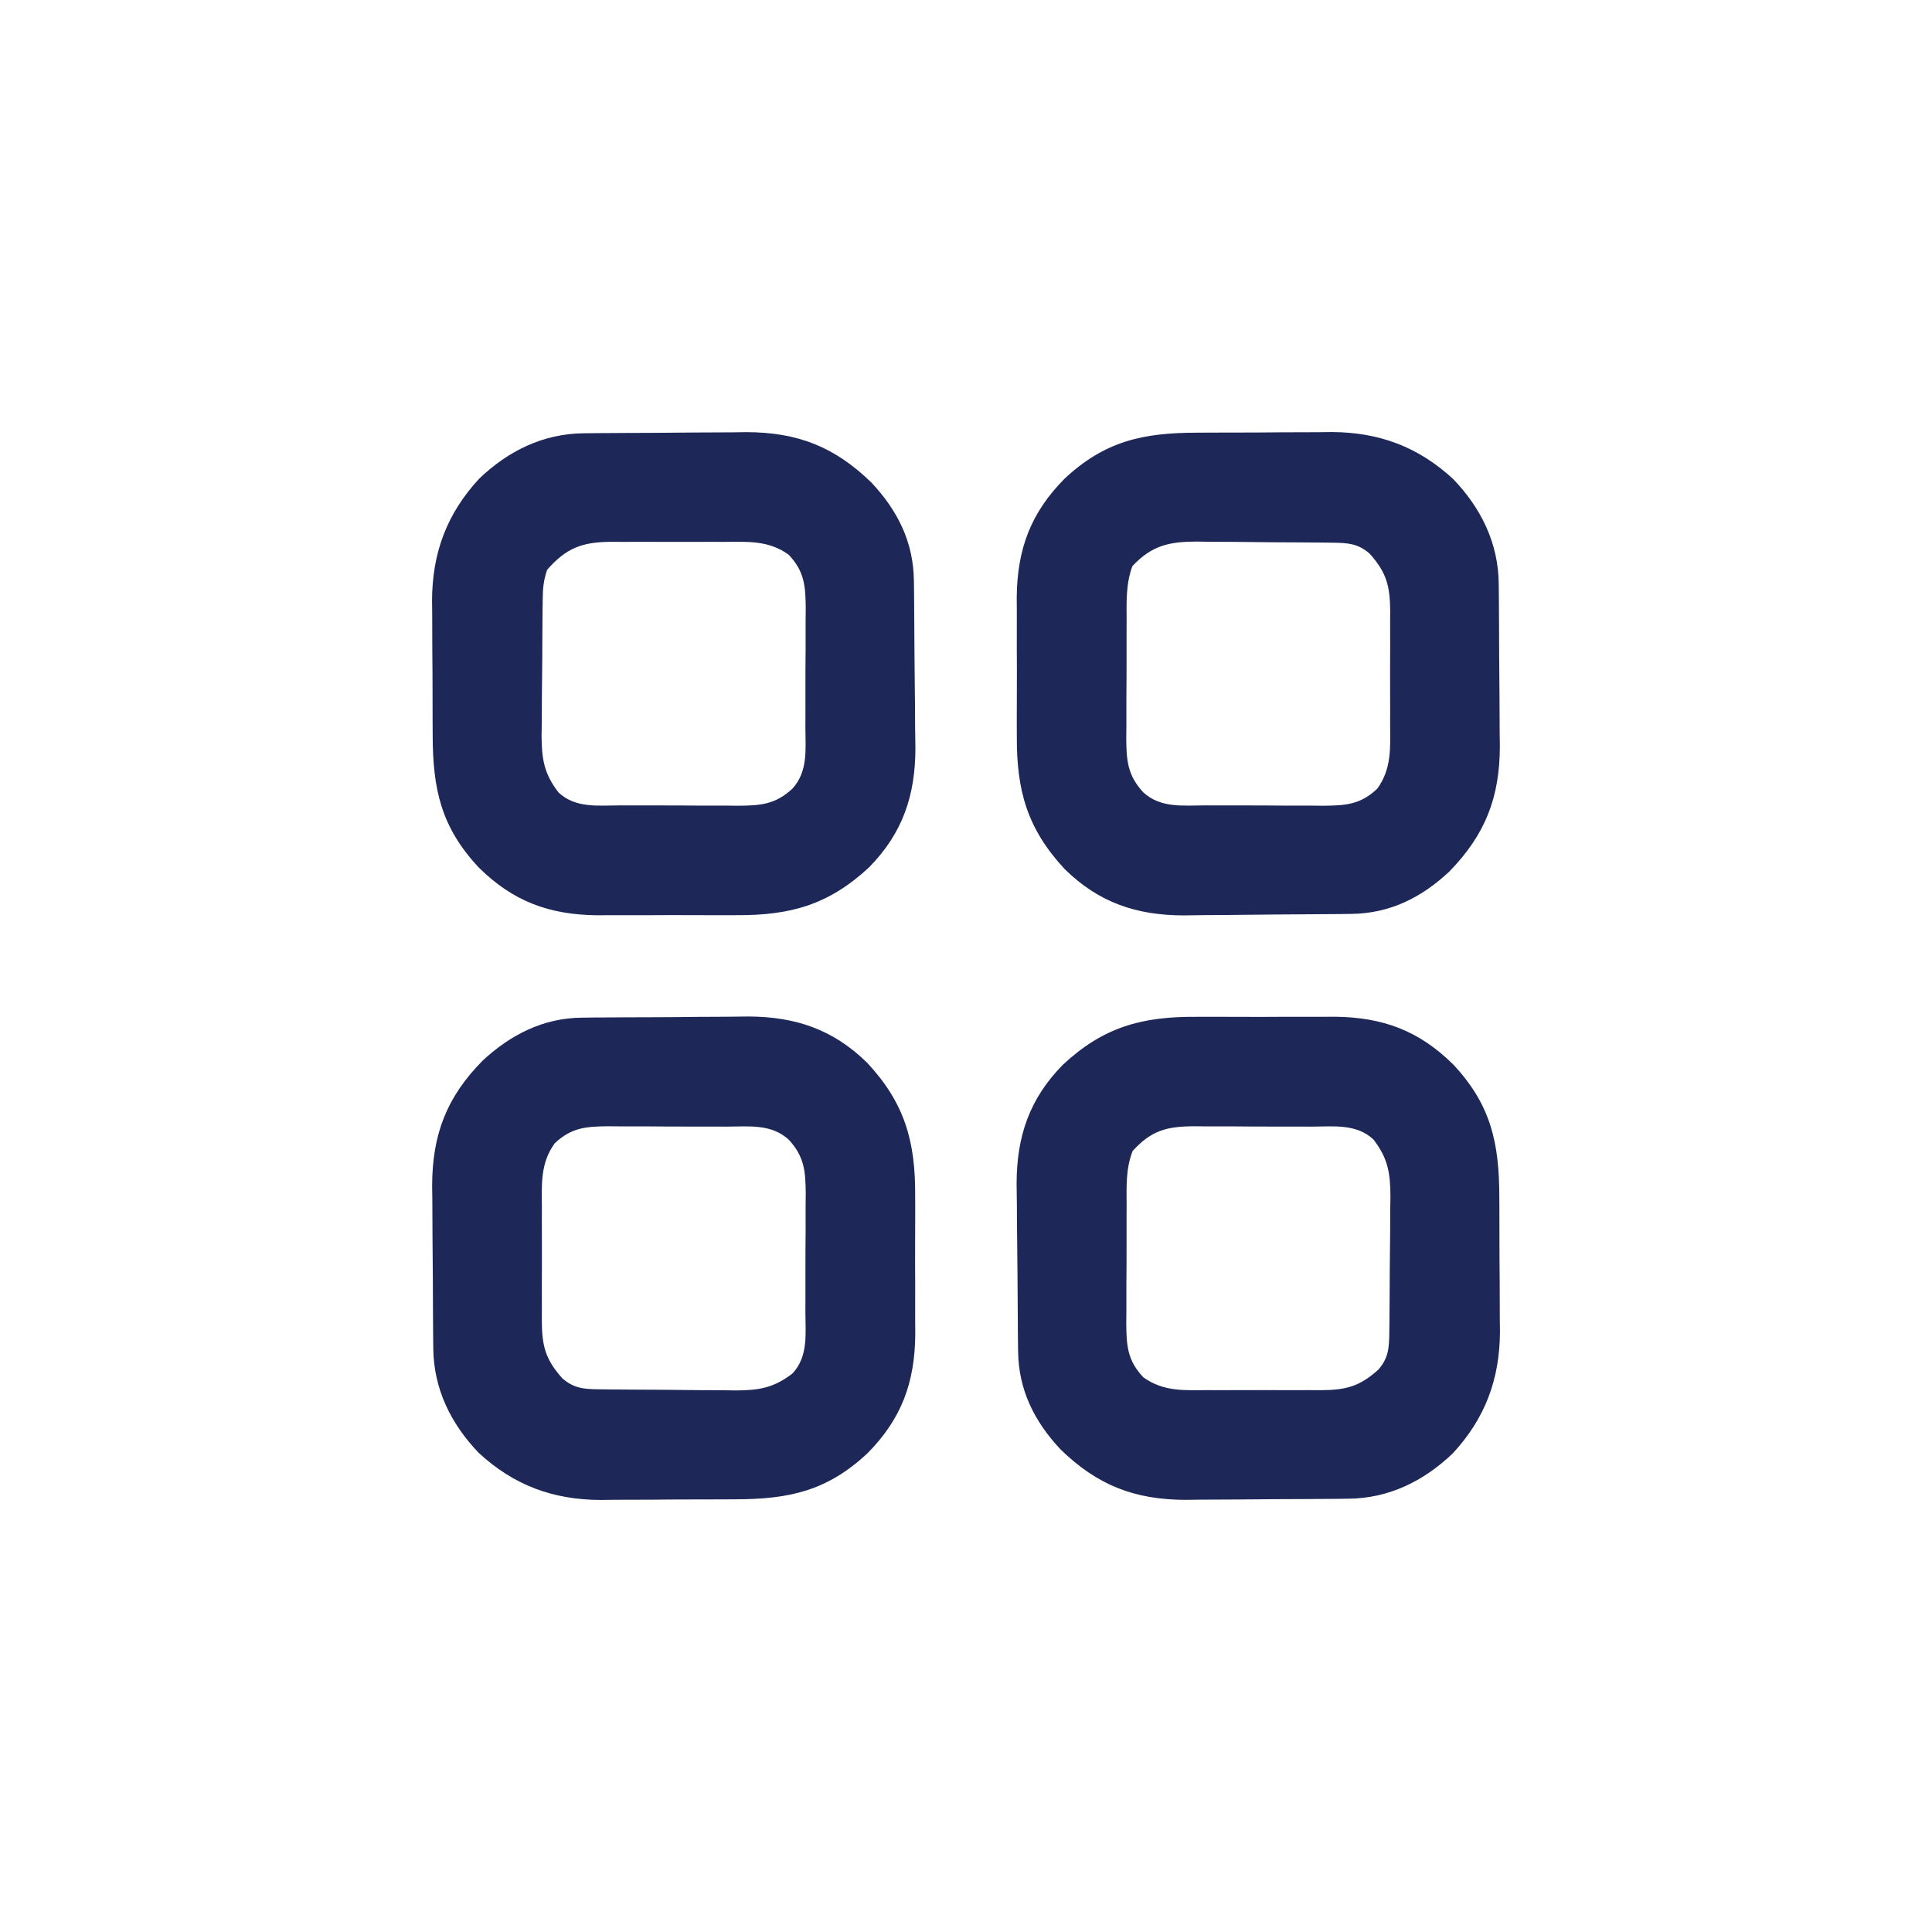
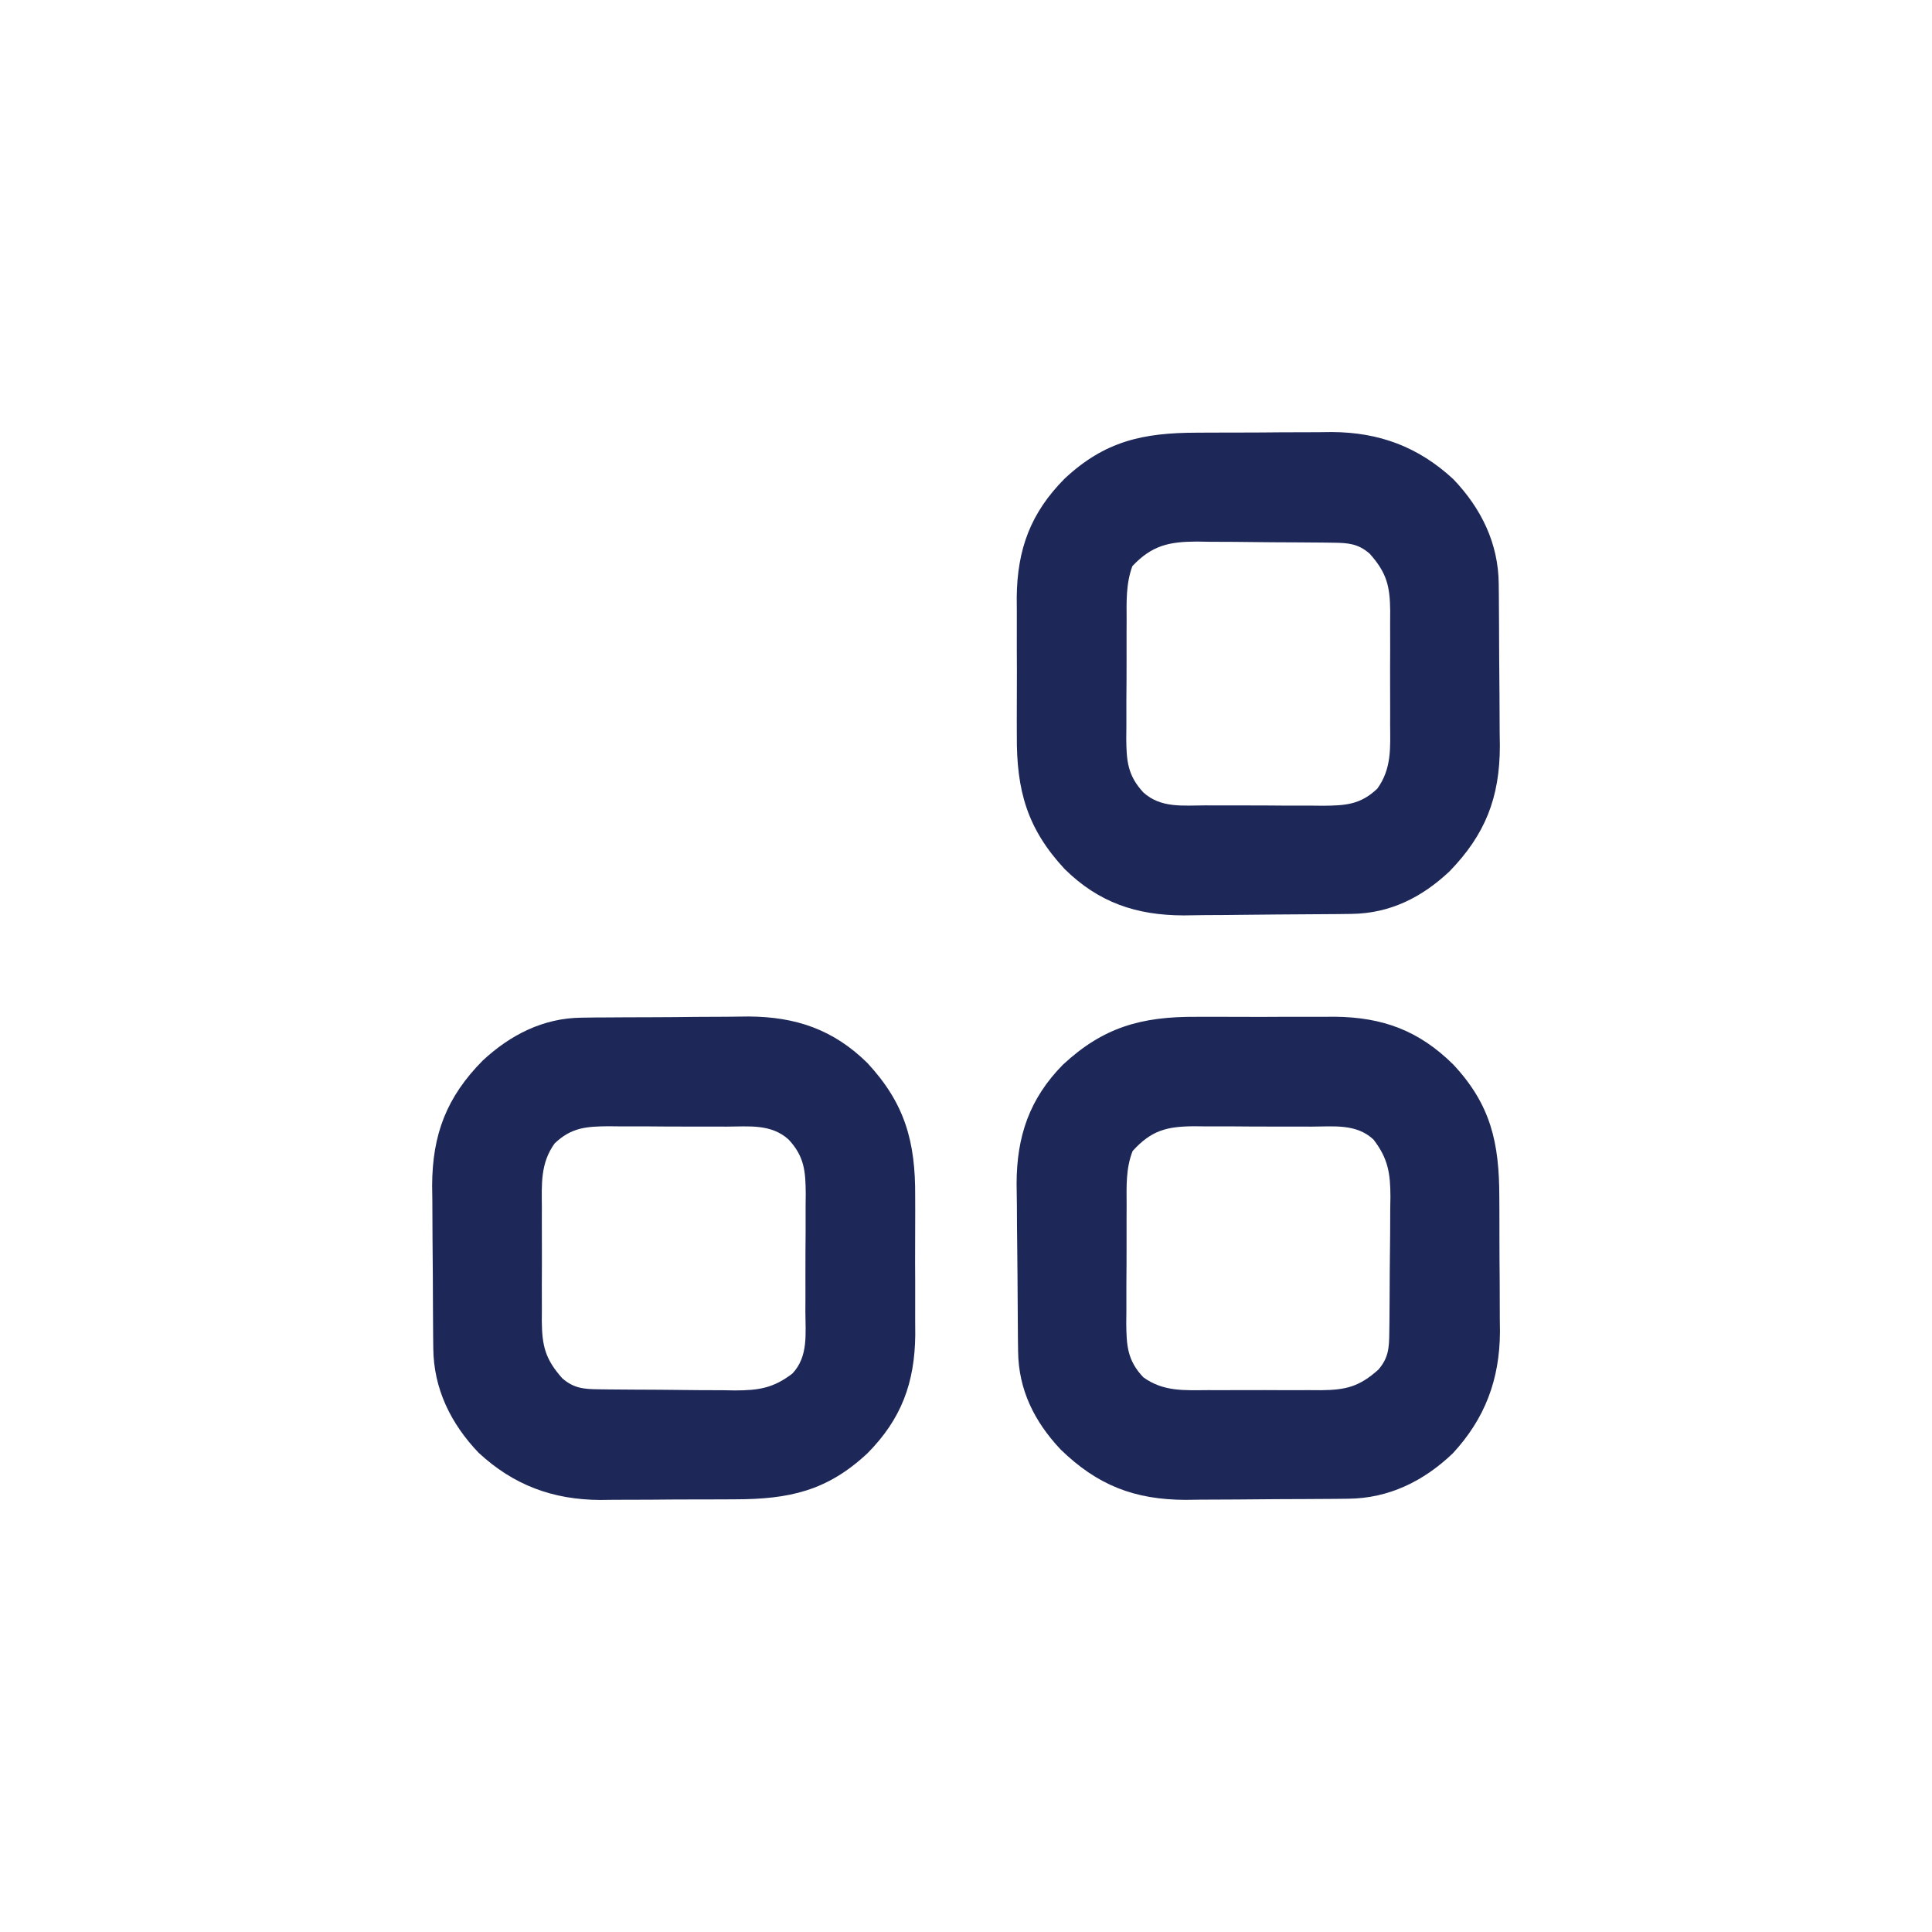
<svg xmlns="http://www.w3.org/2000/svg" version="1.1" width="512" height="512">
  <path d="M0 0 C1.91 -0.01 1.91 -0.01 3.859 -0.02 C6.549 -0.03 9.238 -0.036 11.928 -0.035 C15.345 -0.034 18.761 -0.062 22.178 -0.096 C25.473 -0.124 28.768 -0.123 32.062 -0.125 C33.88 -0.147 33.88 -0.147 35.735 -0.169 C48.312 -0.102 58.688 3.755 67.957 12.336 C75.334 20.058 79.869 29.289 79.974 40.016 C79.993 41.729 79.993 41.729 80.013 43.477 C80.02 44.709 80.028 45.941 80.035 47.211 C80.043 48.486 80.051 49.762 80.06 51.076 C80.073 53.779 80.084 56.483 80.092 59.186 C80.103 62.618 80.137 66.048 80.177 69.48 C80.21 72.786 80.214 76.092 80.223 79.398 C80.24 80.615 80.258 81.831 80.276 83.083 C80.241 96.738 76.388 106.524 66.918 116.27 C59.516 123.223 51.125 127.402 40.949 127.529 C39.181 127.553 39.181 127.553 37.377 127.577 C31.967 127.622 26.557 127.663 21.147 127.686 C18.304 127.699 15.462 127.727 12.62 127.768 C9.166 127.818 5.712 127.842 2.258 127.849 C0.327 127.859 -1.603 127.893 -3.532 127.928 C-16.07 127.898 -26.039 124.518 -35.051 115.652 C-44.983 104.964 -47.829 94.849 -47.734 80.305 C-47.74 78.336 -47.74 78.336 -47.746 76.328 C-47.752 73.568 -47.743 70.808 -47.725 68.048 C-47.702 64.542 -47.715 61.036 -47.739 57.53 C-47.757 54.142 -47.744 50.755 -47.734 47.367 C-47.747 45.503 -47.747 45.503 -47.759 43.6 C-47.623 30.848 -44.065 21.274 -35.098 12.207 C-24.405 2.214 -14.337 0.026 0 0 Z M-17.114 35.371 C-18.852 40.101 -18.65 44.77 -18.637 49.77 C-18.642 50.88 -18.647 51.991 -18.653 53.135 C-18.659 55.481 -18.658 57.827 -18.649 60.173 C-18.641 63.757 -18.669 67.34 -18.701 70.924 C-18.703 73.206 -18.702 75.488 -18.699 77.77 C-18.71 78.838 -18.722 79.907 -18.733 81.009 C-18.678 86.919 -18.403 90.799 -14.203 95.336 C-9.561 99.551 -3.69 98.786 2.23 98.77 C3.897 98.777 3.897 98.777 5.596 98.785 C7.942 98.792 10.288 98.791 12.634 98.782 C16.218 98.773 19.801 98.802 23.385 98.834 C25.667 98.836 27.949 98.835 30.23 98.832 C31.299 98.843 32.368 98.854 33.47 98.866 C39.355 98.811 43.328 98.587 47.797 94.336 C51.631 89.042 51.233 83.487 51.195 77.207 C51.198 76.14 51.201 75.073 51.204 73.973 C51.206 71.723 51.201 69.473 51.188 67.223 C51.172 63.782 51.188 60.342 51.207 56.9 C51.205 54.711 51.201 52.521 51.195 50.332 C51.201 49.305 51.207 48.278 51.214 47.219 C51.149 40.598 50.261 37.109 45.797 32.086 C42.7 29.376 40.026 29.205 36.069 29.159 C34.632 29.14 34.632 29.14 33.166 29.12 C32.131 29.113 31.097 29.105 30.031 29.098 C28.431 29.086 28.431 29.086 26.799 29.073 C24.539 29.059 22.28 29.049 20.02 29.041 C16.574 29.024 13.129 28.98 9.684 28.936 C7.487 28.925 5.29 28.917 3.094 28.91 C1.554 28.884 1.554 28.884 -0.016 28.857 C-7.339 28.879 -11.927 29.846 -17.114 35.371 Z " fill="#1D2858" transform="translate(317.203,114.664)" />
  <path d="M0 0 C1.968 -0.006 1.968 -0.006 3.977 -0.012 C6.737 -0.017 9.496 -0.009 12.256 0.01 C15.763 0.033 19.268 0.019 22.775 -0.005 C26.163 -0.023 29.55 -0.01 32.938 0 C34.181 -0.008 35.424 -0.016 36.704 -0.025 C49.457 0.111 59.031 3.67 68.098 12.637 C78.091 23.329 80.279 33.397 80.305 47.734 C80.315 49.645 80.315 49.645 80.325 51.594 C80.335 54.283 80.341 56.973 80.339 59.663 C80.339 63.08 80.366 66.496 80.401 69.913 C80.429 73.207 80.427 76.502 80.43 79.797 C80.444 81.009 80.458 82.221 80.473 83.469 C80.406 96.046 76.55 106.423 67.969 115.691 C60.247 123.069 51.016 127.603 40.289 127.708 C38.576 127.728 38.576 127.728 36.828 127.747 C35.596 127.755 34.363 127.762 33.094 127.77 C31.818 127.778 30.543 127.786 29.229 127.794 C26.525 127.808 23.822 127.819 21.119 127.826 C17.687 127.837 14.256 127.872 10.825 127.912 C7.519 127.944 4.213 127.949 0.906 127.957 C-0.918 127.983 -0.918 127.983 -2.779 128.01 C-16.433 127.976 -26.22 124.122 -35.965 114.652 C-42.918 107.251 -47.098 98.86 -47.224 88.684 C-47.248 86.915 -47.248 86.915 -47.273 85.111 C-47.318 79.701 -47.359 74.292 -47.381 68.882 C-47.395 66.039 -47.422 63.197 -47.463 60.354 C-47.513 56.9 -47.538 53.447 -47.545 49.992 C-47.554 48.062 -47.589 46.132 -47.623 44.202 C-47.594 31.664 -44.214 21.696 -35.348 12.684 C-24.659 2.752 -14.545 -0.095 0 0 Z M-16.879 35.567 C-18.713 40.284 -18.479 44.948 -18.465 49.965 C-18.47 51.076 -18.475 52.186 -18.481 53.331 C-18.487 55.677 -18.486 58.022 -18.477 60.368 C-18.469 63.953 -18.498 67.535 -18.529 71.119 C-18.531 73.401 -18.53 75.683 -18.527 77.965 C-18.539 79.034 -18.55 80.103 -18.561 81.204 C-18.506 87.089 -18.282 91.062 -14.031 95.531 C-8.737 99.366 -3.182 98.967 3.098 98.93 C4.165 98.933 5.232 98.935 6.332 98.938 C8.582 98.94 10.832 98.935 13.082 98.922 C16.523 98.906 19.963 98.922 23.404 98.941 C25.594 98.939 27.783 98.936 29.973 98.93 C31 98.936 32.027 98.942 33.085 98.948 C39.707 98.883 43.196 97.996 48.219 93.531 C50.928 90.435 51.1 87.761 51.146 83.804 C51.159 82.846 51.171 81.887 51.185 80.9 C51.192 79.866 51.199 78.831 51.207 77.766 C51.219 76.165 51.219 76.165 51.231 74.533 C51.245 72.273 51.256 70.014 51.264 67.754 C51.281 64.309 51.325 60.864 51.369 57.418 C51.379 55.221 51.388 53.025 51.395 50.828 C51.421 49.289 51.421 49.289 51.448 47.718 C51.429 41.443 50.83 37.568 46.969 32.531 C42.427 28.268 36.403 29.082 30.535 29.098 C28.869 29.09 28.869 29.09 27.169 29.082 C24.823 29.075 22.478 29.077 20.132 29.085 C16.547 29.094 12.965 29.065 9.381 29.033 C7.099 29.032 4.817 29.032 2.535 29.035 C0.932 29.018 0.932 29.018 -0.704 29.001 C-7.866 29.068 -11.907 30.09 -16.879 35.567 Z " fill="#1D2858" transform="translate(317.031,269.469)" />
  <path d="M0 0 C1.179 -0.016 2.358 -0.032 3.572 -0.048 C4.835 -0.054 6.097 -0.059 7.398 -0.065 C8.713 -0.074 10.027 -0.083 11.382 -0.092 C14.163 -0.109 16.945 -0.116 19.726 -0.119 C23.254 -0.124 26.781 -0.162 30.308 -0.208 C33.053 -0.238 35.798 -0.245 38.543 -0.246 C40.464 -0.252 42.385 -0.281 44.306 -0.311 C56.814 -0.248 66.783 3.146 75.773 11.99 C85.705 22.679 88.552 32.793 88.457 47.338 C88.463 49.306 88.463 49.306 88.468 51.314 C88.474 54.074 88.466 56.834 88.447 59.594 C88.424 63.101 88.437 66.606 88.461 70.113 C88.479 73.5 88.467 76.888 88.457 80.275 C88.465 81.518 88.473 82.761 88.481 84.042 C88.346 96.795 84.787 106.368 75.82 115.435 C65.128 125.428 55.06 127.616 40.722 127.642 C38.812 127.652 38.812 127.652 36.863 127.663 C34.173 127.673 31.484 127.678 28.794 127.677 C25.377 127.677 21.961 127.704 18.544 127.739 C15.249 127.766 11.955 127.765 8.66 127.767 C6.842 127.789 6.842 127.789 4.988 127.811 C-7.59 127.744 -17.966 123.888 -27.235 115.306 C-34.612 107.584 -39.146 98.354 -39.251 87.627 C-39.264 86.485 -39.277 85.342 -39.29 84.166 C-39.298 82.933 -39.305 81.701 -39.313 80.431 C-39.321 79.156 -39.329 77.881 -39.337 76.566 C-39.351 73.863 -39.362 71.16 -39.37 68.456 C-39.381 65.025 -39.415 61.594 -39.455 58.163 C-39.488 54.856 -39.492 51.55 -39.5 48.244 C-39.518 47.028 -39.535 45.812 -39.553 44.559 C-39.519 30.926 -35.693 21.001 -26.125 11.338 C-18.81 4.554 -10.119 0.104 0 0 Z M-7.074 33.306 C-10.909 38.601 -10.51 44.156 -10.473 50.435 C-10.476 51.503 -10.479 52.57 -10.482 53.669 C-10.484 55.919 -10.478 58.169 -10.466 60.419 C-10.45 63.861 -10.465 67.301 -10.485 70.742 C-10.483 72.931 -10.479 75.121 -10.473 77.31 C-10.479 78.337 -10.485 79.365 -10.491 80.423 C-10.426 87.045 -9.539 90.534 -5.074 95.556 C-1.978 98.266 0.696 98.437 4.653 98.483 C5.611 98.496 6.569 98.509 7.557 98.522 C8.591 98.53 9.625 98.537 10.691 98.545 C12.291 98.557 12.291 98.557 13.924 98.569 C16.183 98.583 18.443 98.594 20.702 98.602 C24.148 98.619 27.593 98.663 31.039 98.707 C33.235 98.717 35.432 98.725 37.629 98.732 C39.168 98.758 39.168 98.758 40.739 98.785 C47.014 98.766 50.889 98.168 55.926 94.306 C60.188 89.765 59.375 83.741 59.359 77.873 C59.364 76.762 59.37 75.651 59.375 74.507 C59.381 72.161 59.38 69.815 59.372 67.469 C59.363 63.885 59.392 60.303 59.424 56.719 C59.425 54.437 59.425 52.155 59.422 49.873 C59.433 48.804 59.444 47.735 59.456 46.634 C59.4 40.724 59.125 36.843 54.926 32.306 C50.283 28.092 44.413 28.857 38.492 28.873 C36.826 28.865 36.826 28.865 35.126 28.857 C32.78 28.851 30.434 28.852 28.088 28.86 C24.504 28.869 20.922 28.84 17.338 28.808 C15.056 28.807 12.774 28.807 10.492 28.81 C8.889 28.793 8.889 28.793 7.253 28.776 C1.368 28.831 -2.605 29.056 -7.074 33.306 Z " fill="#1D2858" transform="translate(154.074,269.694)" />
-   <path d="M0 0 C1.713 -0.019 1.713 -0.019 3.461 -0.039 C5.31 -0.05 5.31 -0.05 7.195 -0.061 C8.471 -0.069 9.746 -0.077 11.06 -0.086 C13.764 -0.1 16.467 -0.111 19.17 -0.118 C22.602 -0.129 26.033 -0.163 29.464 -0.203 C32.77 -0.236 36.076 -0.24 39.383 -0.249 C41.207 -0.275 41.207 -0.275 43.068 -0.302 C56.722 -0.268 66.509 3.586 76.254 13.056 C83.207 20.458 87.387 28.849 87.513 39.024 C87.529 40.203 87.545 41.382 87.562 42.597 C87.607 48.007 87.648 53.417 87.67 58.827 C87.684 61.669 87.711 64.511 87.752 67.354 C87.802 70.808 87.827 74.262 87.834 77.716 C87.843 79.646 87.878 81.576 87.912 83.506 C87.883 96.044 84.503 106.013 75.637 115.025 C64.948 124.956 54.834 127.803 40.289 127.708 C38.321 127.714 38.321 127.714 36.312 127.72 C33.552 127.726 30.793 127.717 28.033 127.698 C24.526 127.676 21.021 127.689 17.514 127.713 C14.126 127.731 10.739 127.718 7.352 127.708 C6.109 127.716 4.866 127.724 3.585 127.733 C-9.168 127.597 -18.742 124.039 -27.809 115.072 C-37.802 104.379 -39.989 94.311 -40.016 79.974 C-40.022 78.7 -40.029 77.427 -40.036 76.115 C-40.046 73.425 -40.051 70.735 -40.05 68.046 C-40.05 64.629 -40.077 61.212 -40.112 57.796 C-40.14 54.501 -40.138 51.206 -40.141 47.911 C-40.155 46.7 -40.169 45.488 -40.184 44.239 C-40.117 31.662 -36.261 21.285 -27.68 12.017 C-19.958 4.64 -10.727 0.105 0 0 Z M-9.68 36.177 C-10.637 39.05 -10.822 40.917 -10.857 43.905 C-10.87 44.863 -10.882 45.821 -10.896 46.808 C-10.903 47.843 -10.91 48.877 -10.918 49.943 C-10.926 51.009 -10.934 52.076 -10.942 53.175 C-10.956 55.435 -10.967 57.694 -10.975 59.954 C-10.992 63.4 -11.036 66.845 -11.08 70.29 C-11.09 72.487 -11.099 74.684 -11.105 76.88 C-11.123 77.906 -11.14 78.933 -11.159 79.99 C-11.14 86.265 -10.541 90.141 -6.68 95.177 C-2.138 99.44 3.886 98.627 9.754 98.611 C11.42 98.618 11.42 98.618 13.12 98.626 C15.466 98.633 17.812 98.632 20.157 98.623 C23.742 98.615 27.324 98.643 30.908 98.675 C33.19 98.677 35.472 98.676 37.754 98.673 C38.823 98.684 39.892 98.696 40.993 98.707 C46.903 98.652 50.783 98.377 55.32 94.177 C59.535 89.535 58.77 83.664 58.754 77.743 C58.759 76.633 58.764 75.522 58.77 74.378 C58.776 72.032 58.775 69.686 58.766 67.34 C58.758 63.756 58.787 60.173 58.818 56.589 C58.82 54.307 58.819 52.025 58.816 49.743 C58.828 48.674 58.839 47.606 58.85 46.504 C58.795 40.619 58.571 36.646 54.32 32.177 C49.026 28.343 43.471 28.741 37.191 28.779 C36.124 28.776 35.057 28.773 33.957 28.77 C31.707 28.768 29.457 28.773 27.207 28.786 C23.766 28.802 20.326 28.786 16.885 28.767 C14.695 28.769 12.506 28.773 10.316 28.779 C9.289 28.772 8.262 28.766 7.204 28.76 C-0.381 28.835 -4.577 30.345 -9.68 36.177 Z " fill="#1D2858" transform="translate(154.68,114.823)" />
</svg>